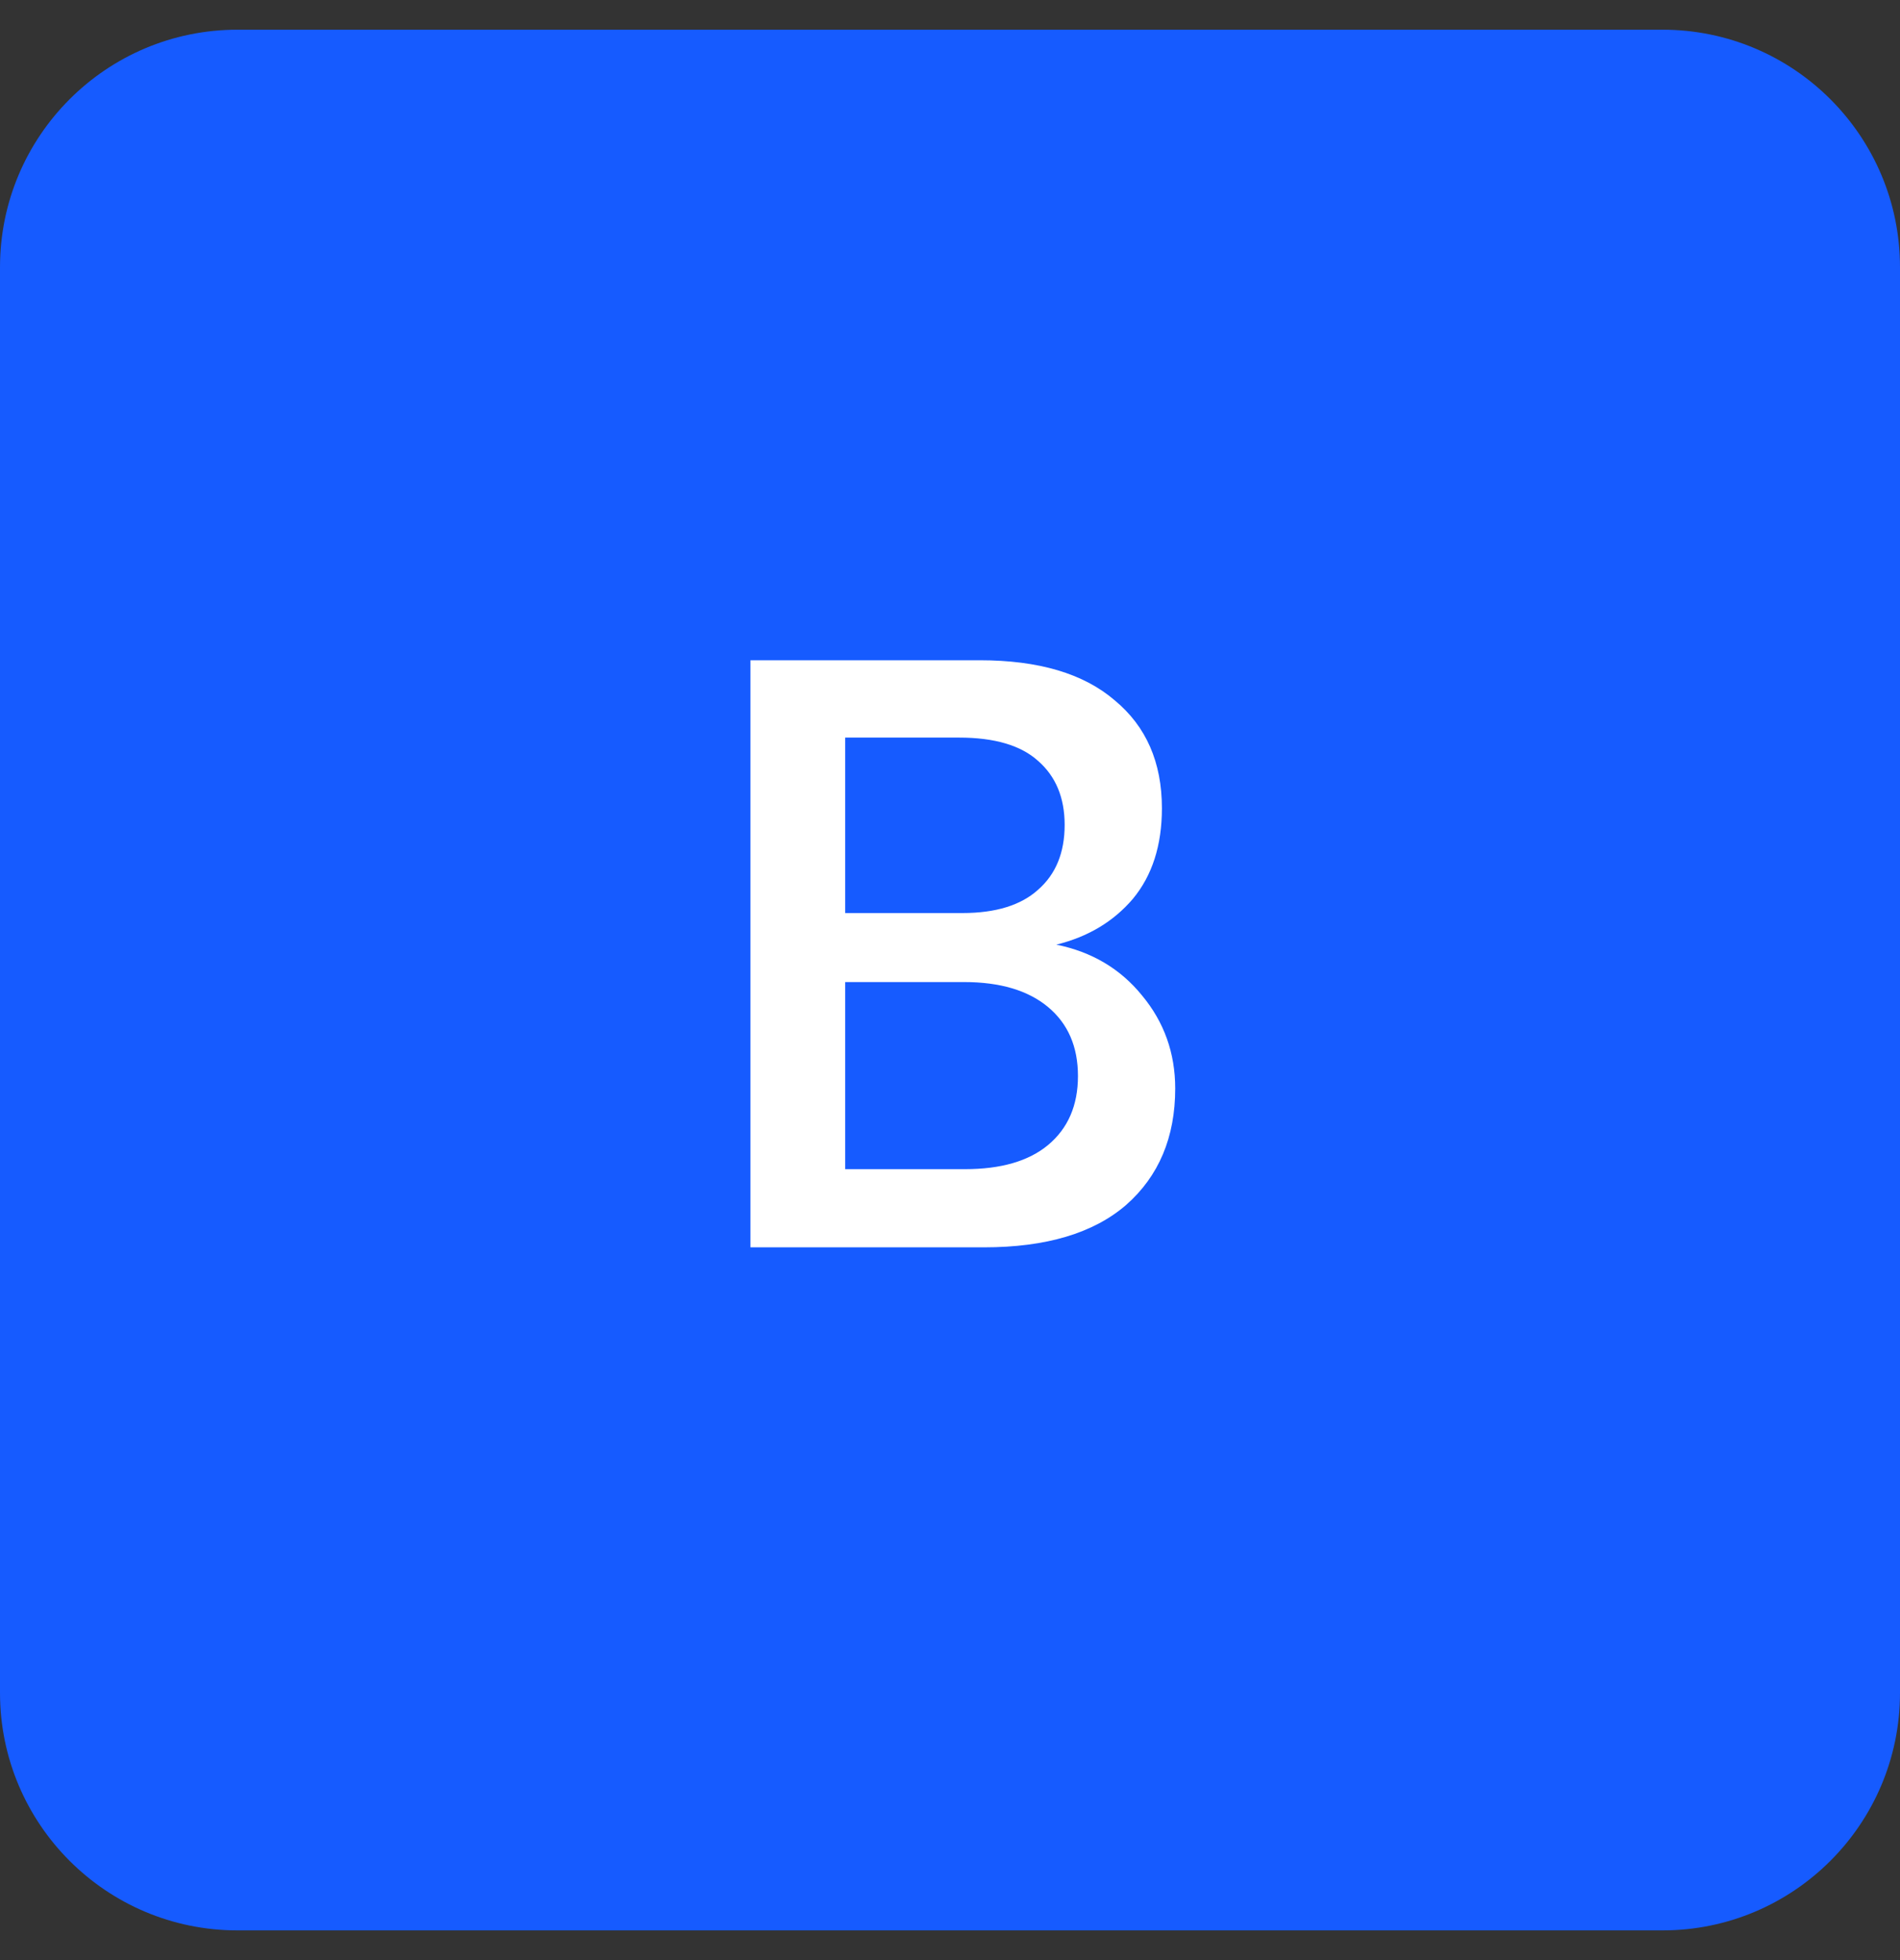
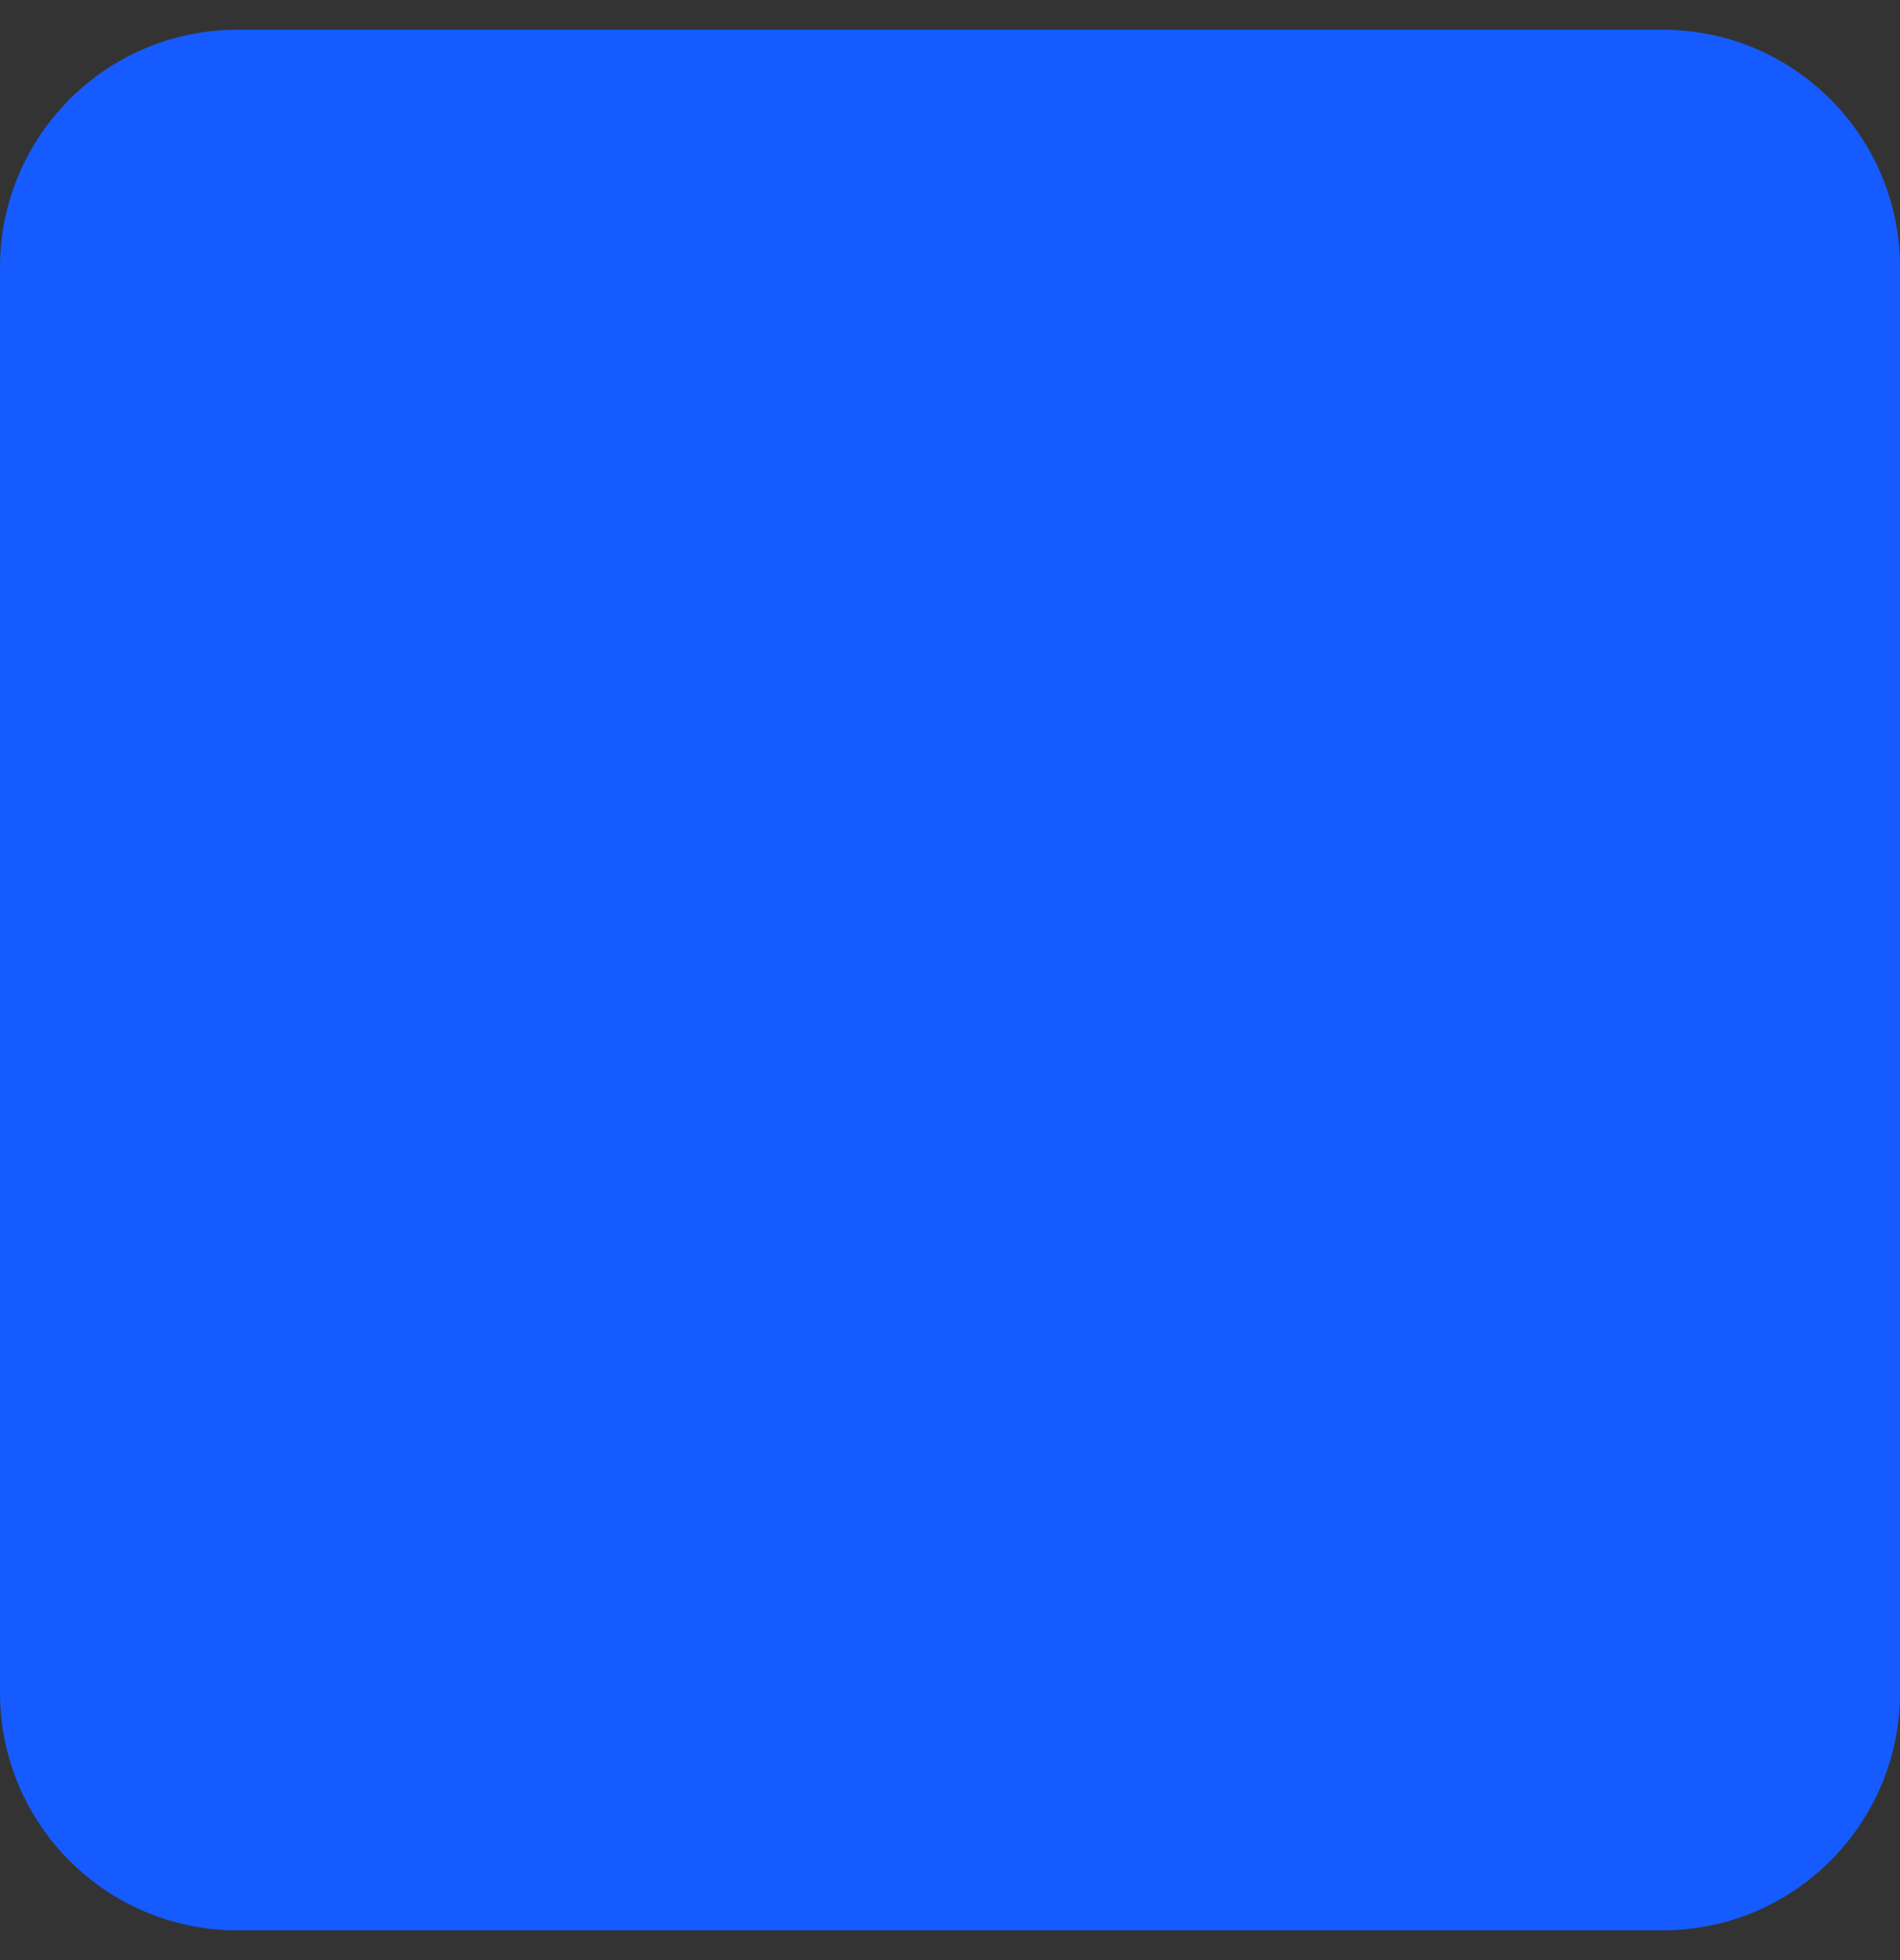
<svg xmlns="http://www.w3.org/2000/svg" width="32" height="33" viewBox="0 0 32 33" fill="none">
  <rect x="0" y="0" width="32" height="33" fill="#333333" stroke="none" />
  <path d="M0 4.5C0 2.291 1.791 0.5 4 0.5H28C30.209 0.5 32 2.291 32 4.5V28.5C32 30.709 30.209 32.5 28 32.5H4C1.791 32.5 0 30.709 0 28.5V4.5Z" fill="#165BFF" />
-   <path d="M17.791 15.904C18.388 16.025 18.869 16.31 19.233 16.758C19.606 17.206 19.793 17.729 19.793 18.326C19.793 19.147 19.517 19.801 18.967 20.286C18.416 20.762 17.618 21 16.573 21H12.639V11.116H16.503C17.492 11.116 18.248 11.34 18.771 11.788C19.303 12.227 19.569 12.833 19.569 13.608C19.569 14.233 19.405 14.742 19.079 15.134C18.752 15.517 18.323 15.773 17.791 15.904ZM14.235 15.372H16.209C16.769 15.372 17.194 15.241 17.483 14.98C17.782 14.719 17.931 14.355 17.931 13.888C17.931 13.431 17.782 13.071 17.483 12.81C17.194 12.549 16.75 12.418 16.153 12.418H14.235V15.372ZM16.251 19.684C16.858 19.684 17.324 19.549 17.651 19.278C17.987 18.998 18.155 18.611 18.155 18.116C18.155 17.621 17.987 17.234 17.651 16.954C17.315 16.674 16.843 16.534 16.237 16.534H14.235V19.684H16.251Z" fill="white" />
</svg>